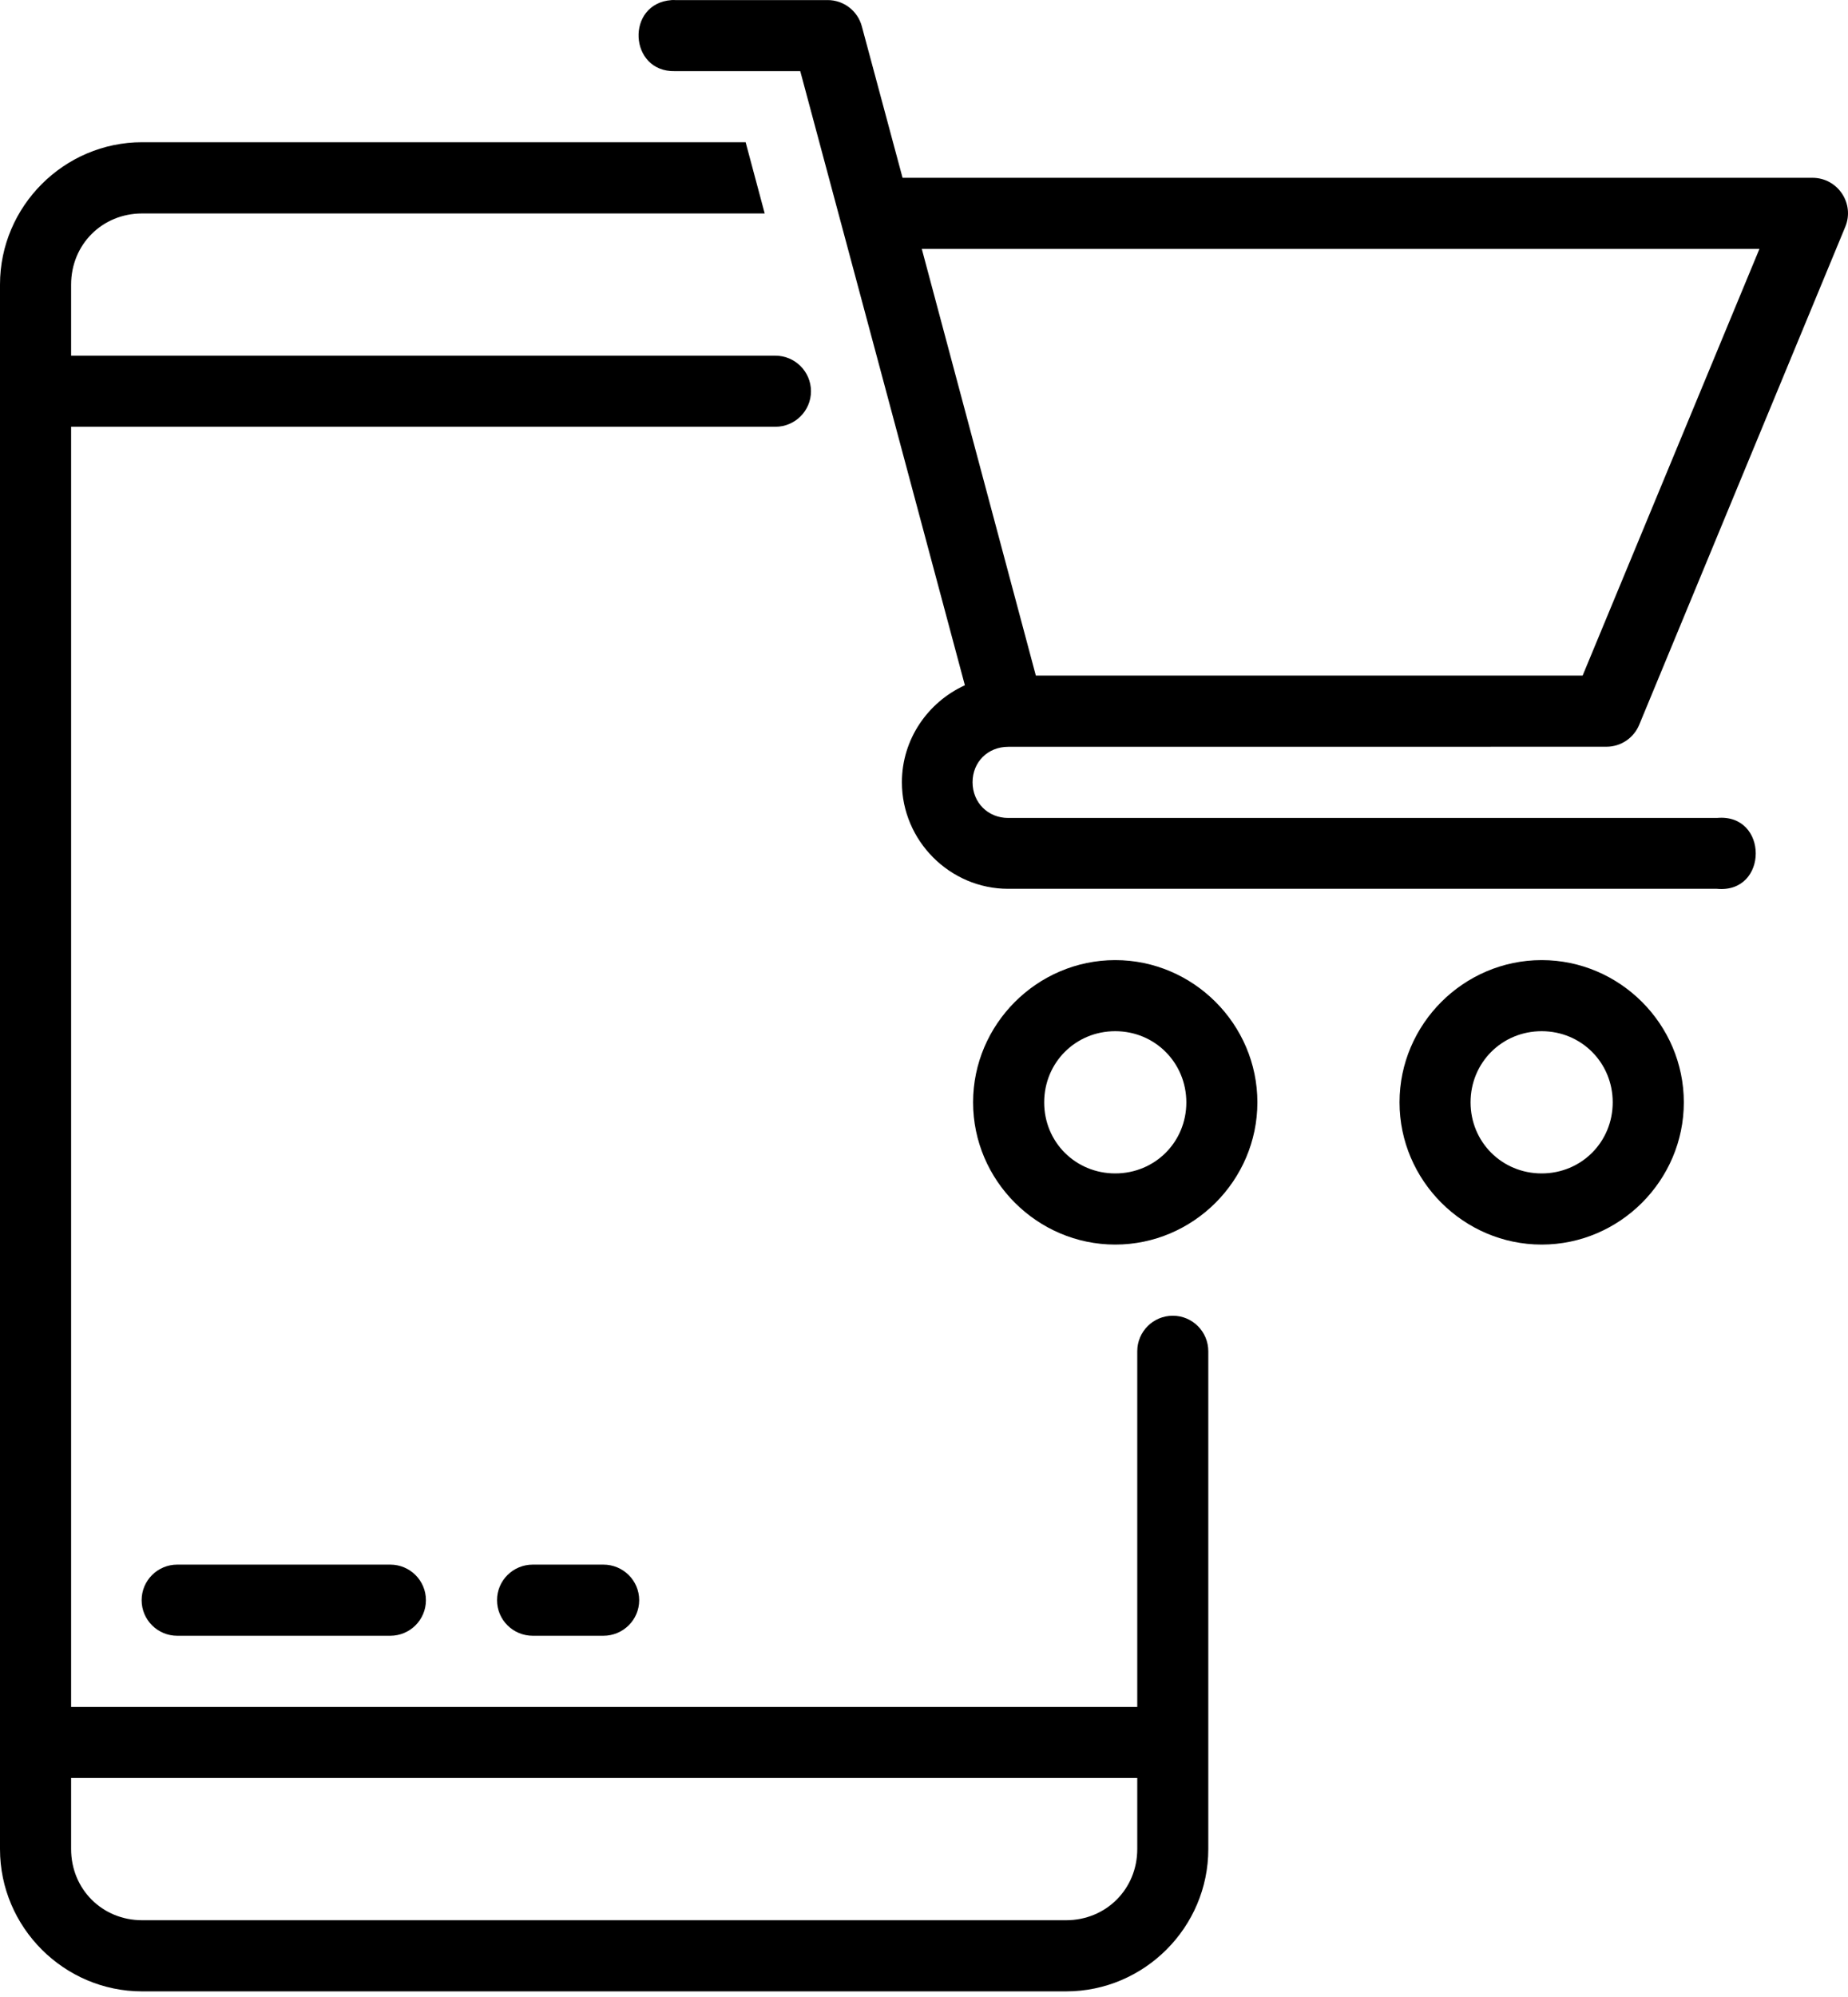
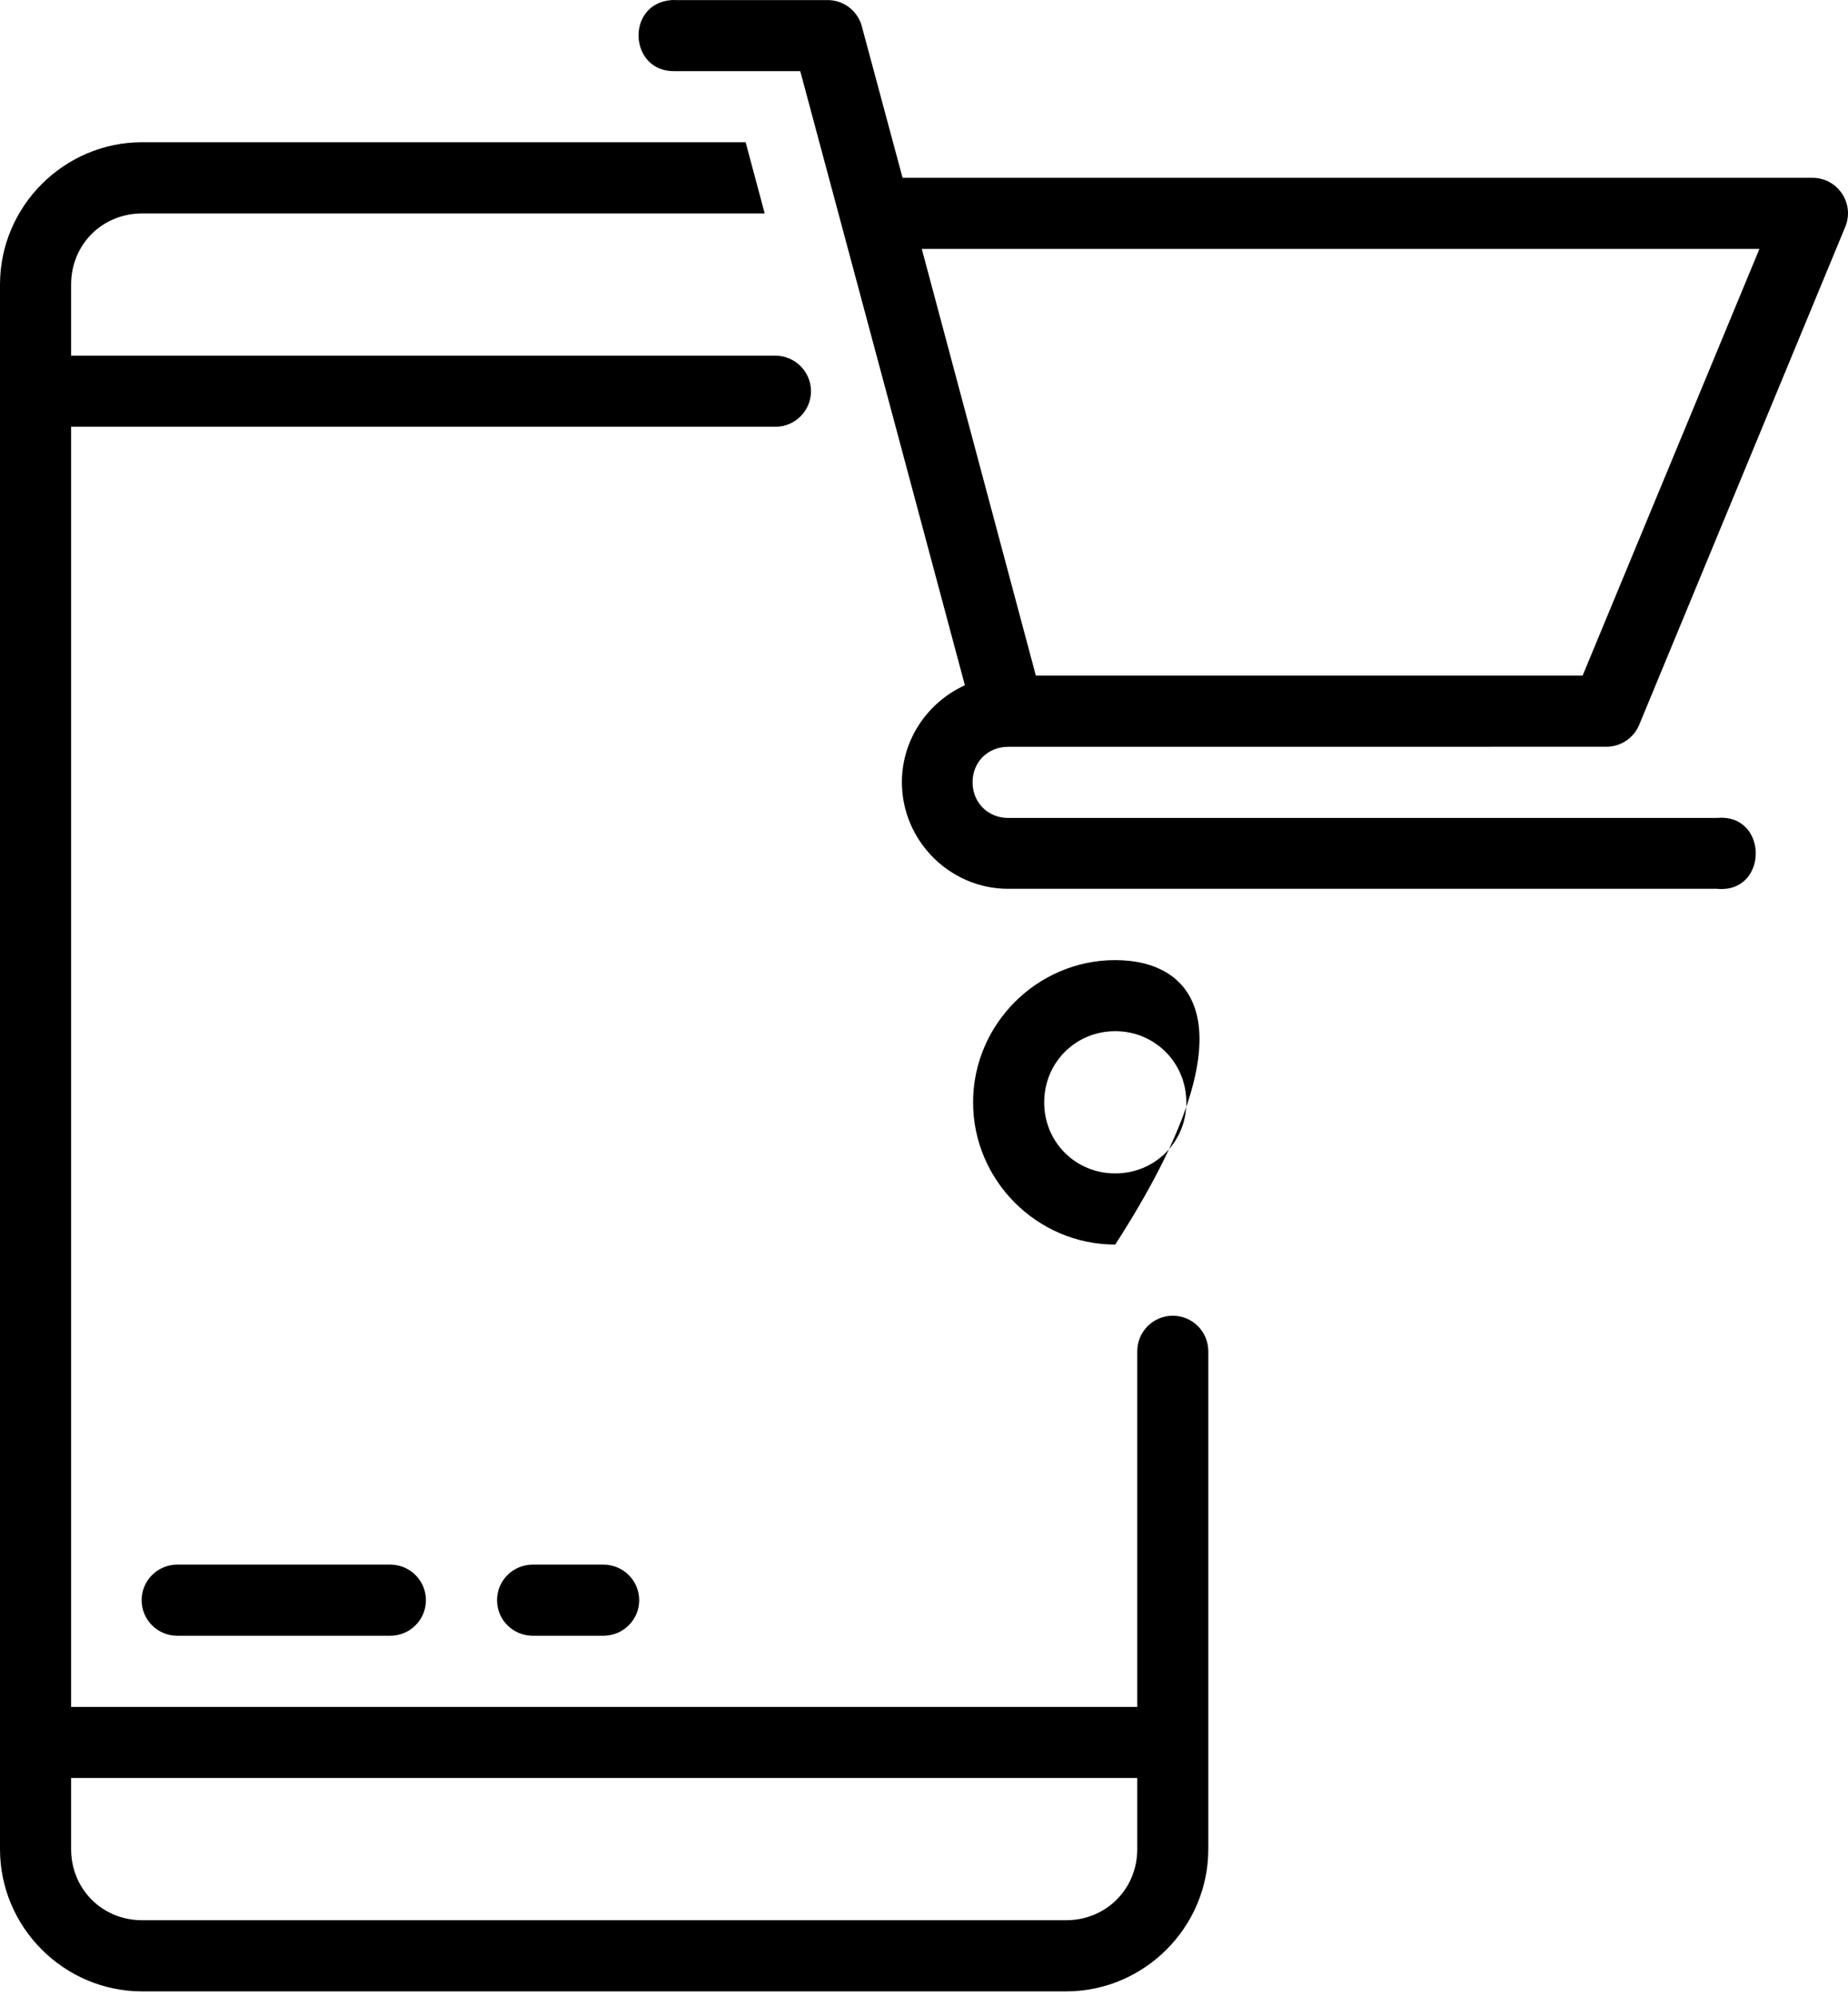
<svg xmlns="http://www.w3.org/2000/svg" width="25" height="27" viewBox="0 0 25 27" fill="none">
  <path d="M1.923 1.923C0.866 1.923 0 2.79 0 3.847V25.001C0 26.058 0.866 26.924 1.923 26.924H14.422C15.48 26.924 16.346 26.058 16.346 25.001V18.27C16.346 18.004 16.131 17.789 15.866 17.789C15.6 17.789 15.385 18.004 15.385 18.27V23.078H0.962V5.77H10.49C10.755 5.77 10.971 5.555 10.971 5.29C10.971 5.024 10.755 4.809 10.49 4.809H0.962V3.848C0.962 3.306 1.382 2.886 1.923 2.886H10.345L10.087 1.923L1.923 1.923ZM0.962 24.039H15.385V25C15.385 25.541 14.963 25.962 14.422 25.962H1.923C1.382 25.962 0.962 25.541 0.962 25V24.039Z" fill="black" />
  <path d="M7.208 21.154C6.94 21.154 6.724 21.369 6.724 21.635C6.724 21.901 6.94 22.116 7.208 22.116H8.162C8.43 22.116 8.647 21.901 8.647 21.635C8.647 21.369 8.43 21.154 8.162 21.154H7.208Z" fill="black" />
  <path d="M2.398 21.154C2.132 21.154 1.916 21.369 1.916 21.635C1.916 21.901 2.132 22.116 2.398 22.116H5.279C5.546 22.116 5.762 21.901 5.762 21.635C5.762 21.369 5.546 21.154 5.279 21.154H2.398Z" fill="black" />
-   <path d="M15.087 12.981C14.031 12.981 13.164 13.848 13.164 14.904C13.164 15.96 14.031 16.827 15.087 16.827C16.143 16.827 17.01 15.96 17.01 14.904C17.01 13.848 16.143 12.981 15.087 12.981ZM15.087 13.942C15.623 13.942 16.048 14.367 16.049 14.904C16.049 15.441 15.624 15.865 15.087 15.865C14.55 15.865 14.125 15.441 14.126 14.904C14.126 14.367 14.55 13.942 15.087 13.942Z" fill="black" />
+   <path d="M15.087 12.981C14.031 12.981 13.164 13.848 13.164 14.904C13.164 15.96 14.031 16.827 15.087 16.827C17.01 13.848 16.143 12.981 15.087 12.981ZM15.087 13.942C15.623 13.942 16.048 14.367 16.049 14.904C16.049 15.441 15.624 15.865 15.087 15.865C14.55 15.865 14.125 15.441 14.126 14.904C14.126 14.367 14.55 13.942 15.087 13.942Z" fill="black" />
  <path d="M9.086 0.001C8.46 0.045 8.505 0.978 9.132 0.962H10.826C11.547 3.642 12.295 6.438 13.053 9.265C12.554 9.492 12.201 9.994 12.201 10.576C12.201 11.367 12.85 12.017 13.639 12.017H23.227C23.927 12.083 23.927 10.994 23.227 11.059H13.639C13.365 11.059 13.157 10.851 13.157 10.576C13.157 10.301 13.365 10.097 13.639 10.097C16.338 10.098 19.035 10.096 21.733 10.096C21.927 10.096 22.102 9.978 22.176 9.798L24.963 3.067C25.094 2.751 24.861 2.404 24.519 2.404H12.21C12.027 1.724 11.845 1.05 11.659 0.356C11.603 0.146 11.412 0 11.195 0.001H9.132C9.118 -0 9.102 -0 9.086 0.001L9.086 0.001ZM12.47 3.365H23.802L21.41 9.134L19.1 9.134H14.013L12.47 3.365Z" fill="black" />
-   <path d="M20.856 12.981C19.8 12.981 18.933 13.848 18.933 14.904C18.933 15.96 19.8 16.827 20.856 16.827C21.912 16.827 22.779 15.96 22.779 14.904C22.779 13.848 21.912 12.981 20.856 12.981ZM20.856 13.942C21.392 13.942 21.817 14.367 21.817 14.904C21.817 15.441 21.392 15.865 20.856 15.865C20.319 15.865 19.894 15.441 19.894 14.904C19.894 14.367 20.319 13.942 20.856 13.942Z" fill="black" />
</svg>